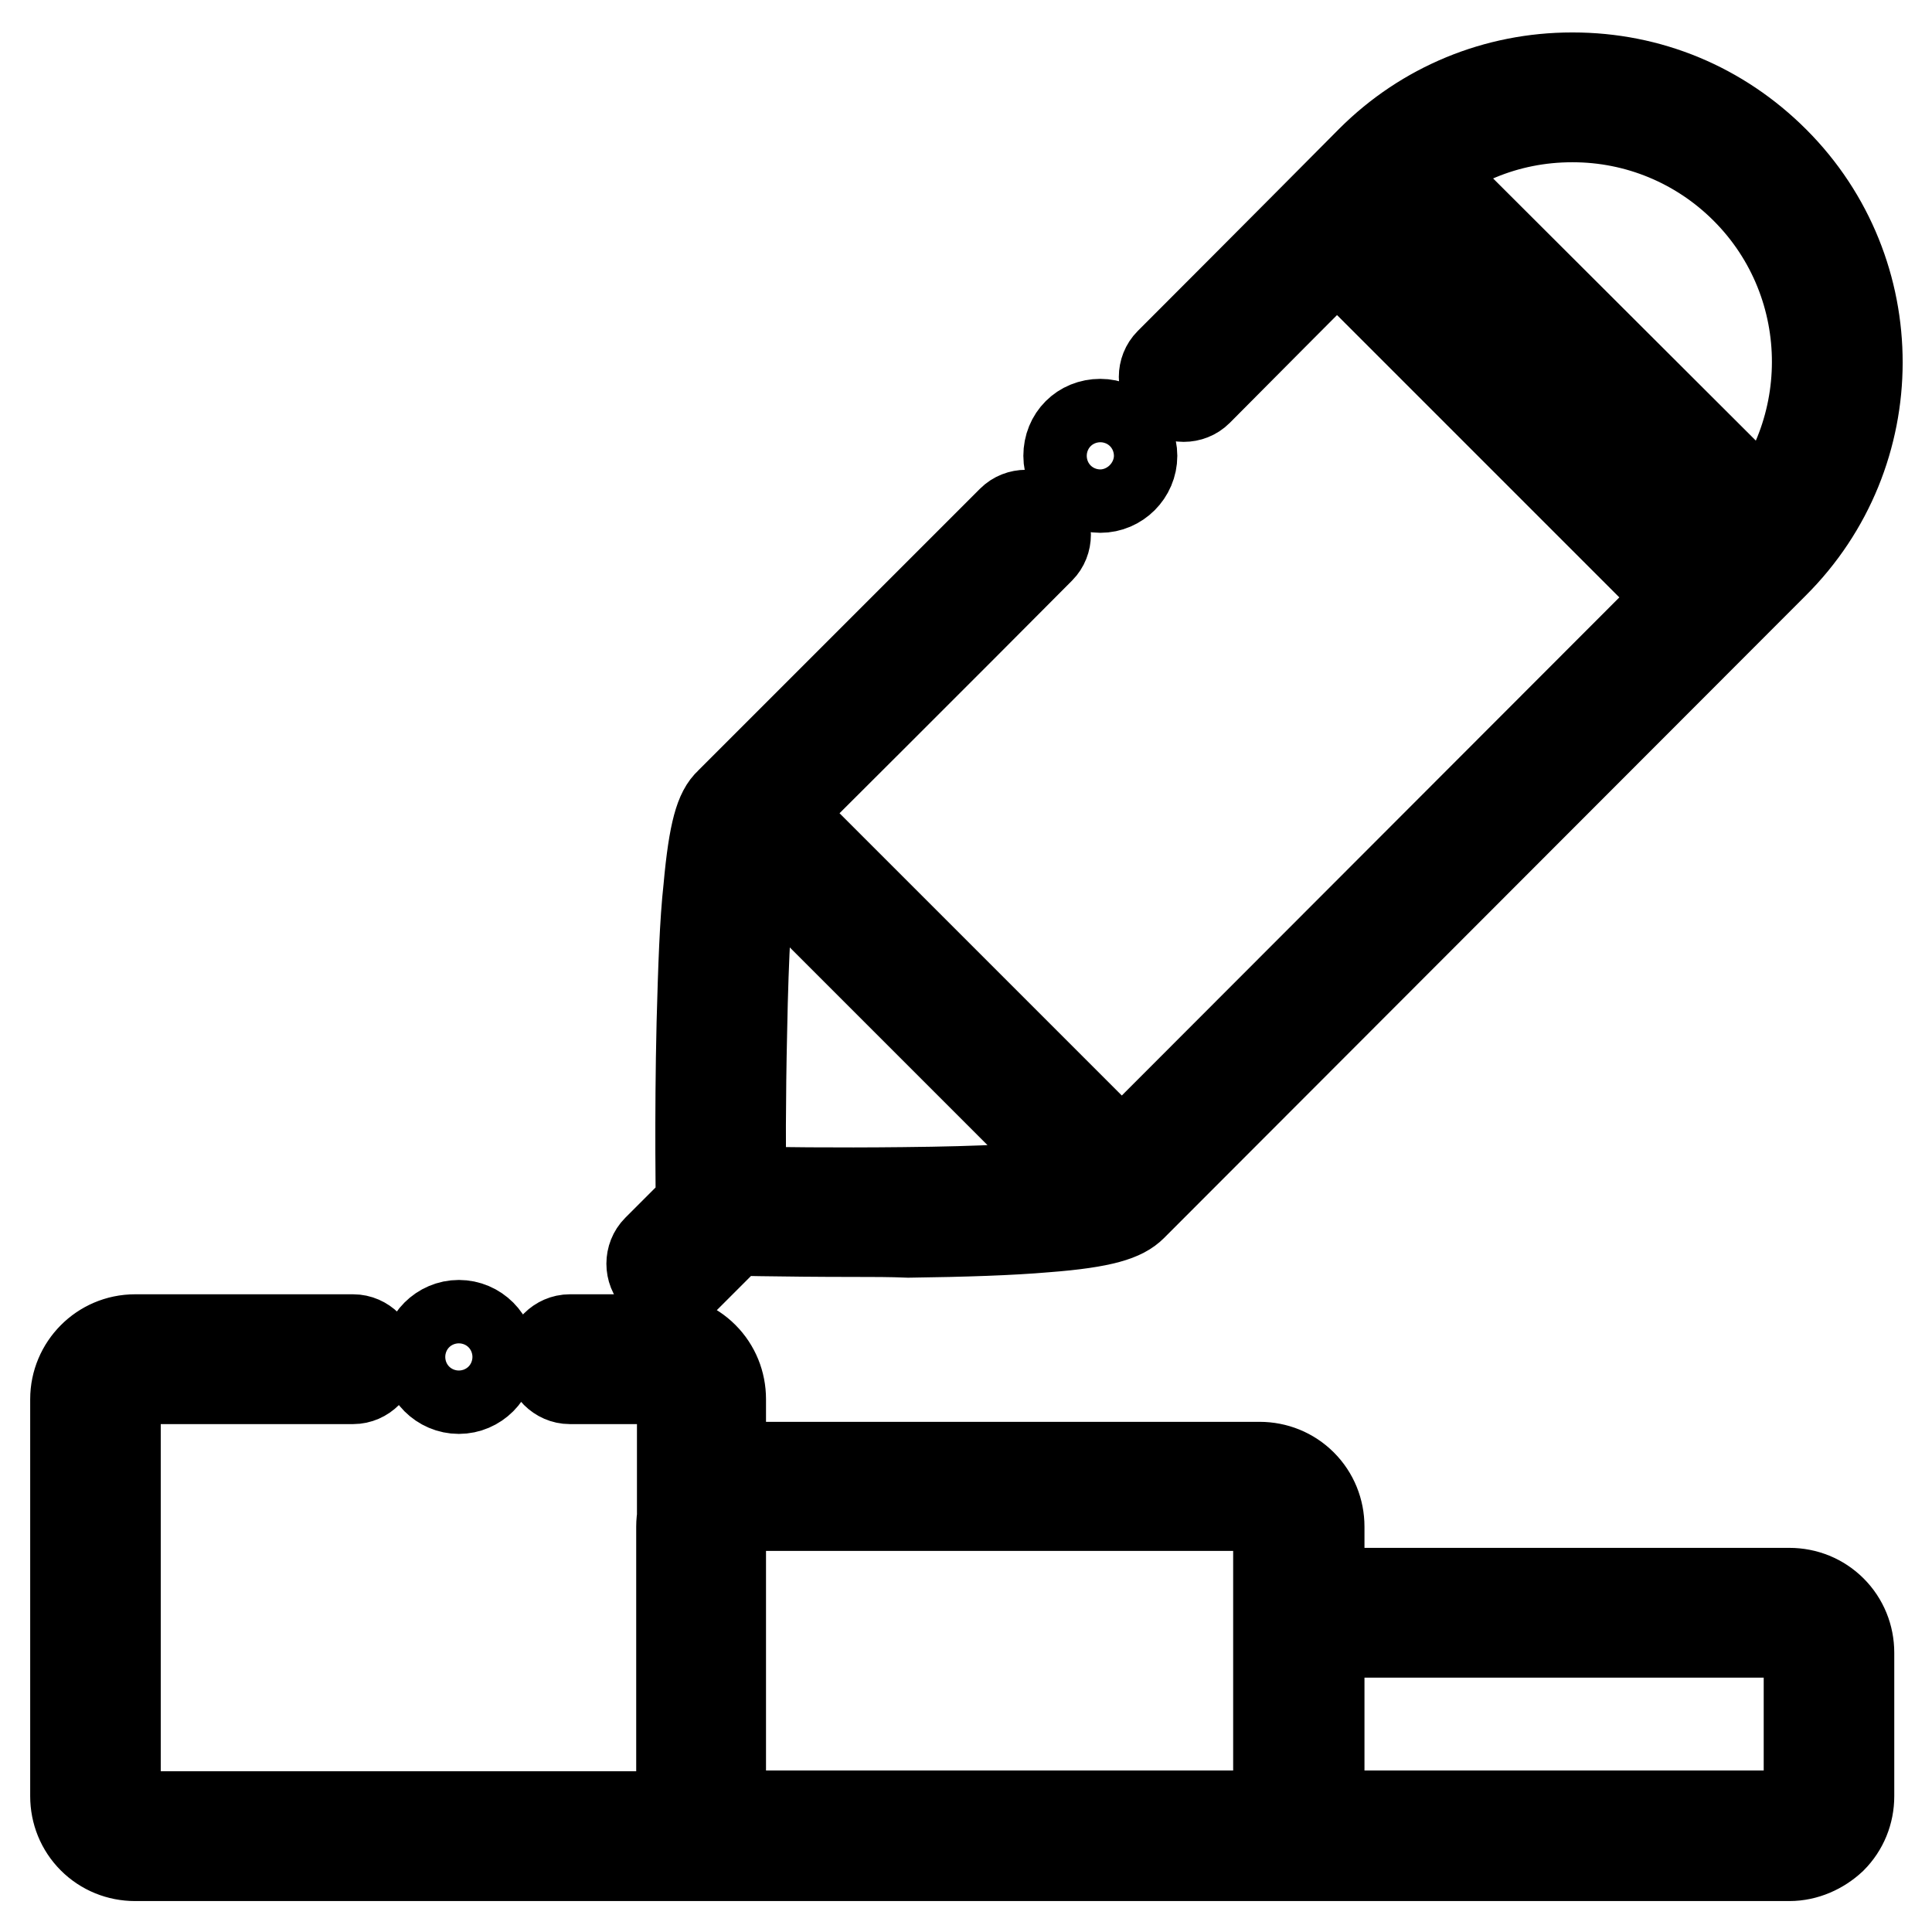
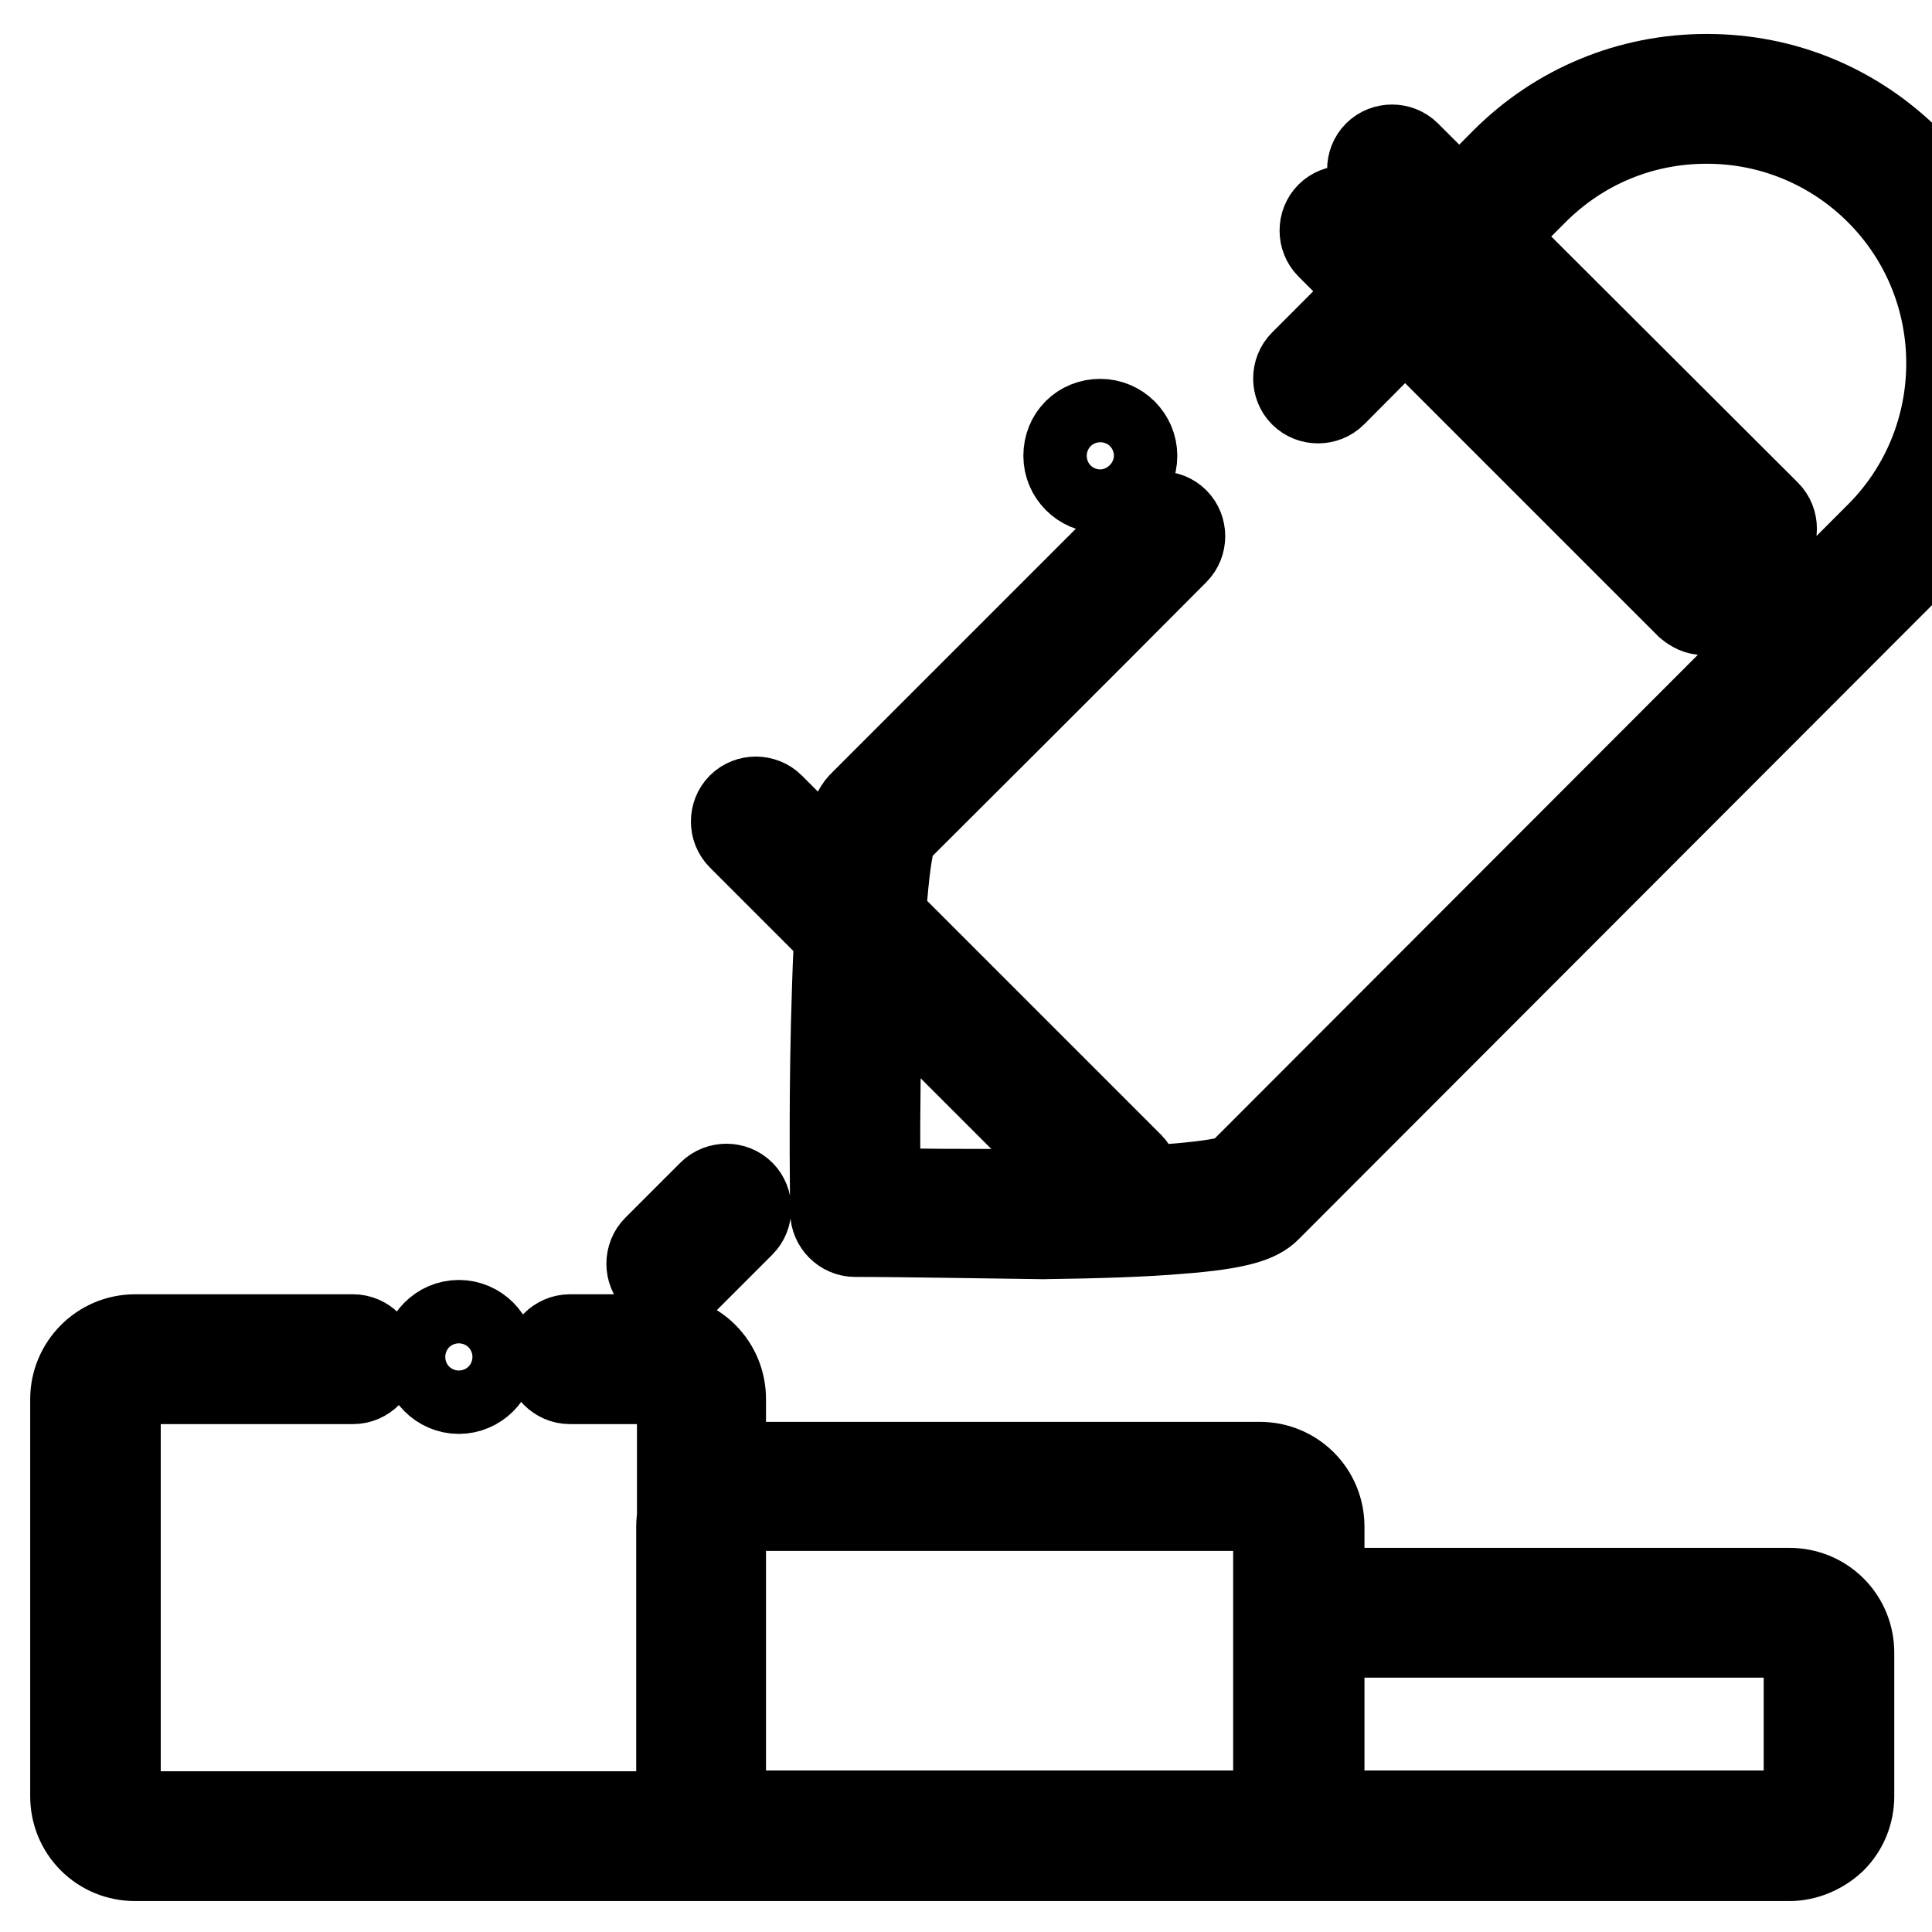
<svg xmlns="http://www.w3.org/2000/svg" version="1.1" x="0px" y="0px" viewBox="0 0 256 256" enable-background="new 0 0 256 256" xml:space="preserve">
  <g>
-     <path stroke-width="12" fill-opacity="0" stroke="#000000" d="M113.3,163.2c-9.7,0-17.7-0.2-17.8-0.2c-1.4,0-2.6-1.2-2.6-2.6c0-0.1-0.2-12.3,0.1-24.8 c0.2-7.4,0.4-13.4,0.9-17.9c0.7-7.8,1.6-10.2,2.8-11.3c0,0,25.3-25.3,37.4-37.4c1-1,2.7-1,3.7,0c1,1,1,2.7,0,3.7 c-11.6,11.7-35.5,35.5-37.3,37.3c-0.4,0.7-1.8,4.8-2.2,26.7c-0.2,8.7-0.2,17.2-0.1,21.2c4.1,0.1,12.6,0.2,21.4,0.1 c22.1-0.2,26.2-1.7,26.8-2.1l84.9-85c12.6-12.6,12.7-33.2,0-45.9c-6.1-6.1-14.3-9.5-22.9-9.5h-0.1c-8.7,0-16.8,3.4-22.9,9.5 c0,0-12.8,12.8-26.7,26.8c-1,1-2.7,1-3.7,0c-1-1-1-2.7,0-3.7c13.9-13.9,26.7-26.8,26.7-26.8c7.1-7.1,16.6-11,26.6-11h0.1 c10.1,0,19.5,3.9,26.7,11.1c14.7,14.7,14.7,38.6-0.1,53.3l-85,85.1c-1.2,1.2-3.6,2.2-11.5,2.8c-4.6,0.4-10.7,0.6-18.1,0.7 C118,163.2,115.6,163.2,113.3,163.2z M89,170.1c-0.7,0-1.3-0.3-1.9-0.8c-1-1-1-2.7,0-3.7l7.3-7.3c1-1,2.7-1,3.7,0c1,1,1,2.7,0,3.7 l-7.3,7.3C90.3,169.9,89.6,170.1,89,170.1z M141.6,60.4c0,2.3,1.9,4.2,4.2,4.2c2.3,0,4.2-1.9,4.2-4.2s-1.9-4.2-4.2-4.2 C143.4,56.2,141.6,58,141.6,60.4z M56.6,179.8c0,2.3,1.9,4.2,4.2,4.2c2.3,0,4.2-1.9,4.2-4.2s-1.9-4.2-4.2-4.2 C58.5,175.6,56.6,177.5,56.6,179.8z M225.8,80.8c-0.7,0-1.3-0.3-1.9-0.8l-47.6-47.6c-1-1-1-2.7,0-3.7c1-1,2.7-1,3.7,0l47.6,47.6 c1,1,1,2.7,0,3.7C227.1,80.6,226.5,80.8,225.8,80.8z M232.1,72.7c-0.7,0-1.3-0.3-1.9-0.8l-47.6-47.6c-1-1-1-2.7,0-3.7 c1-1,2.7-1,3.7,0L234,68.2c1,1,1,2.7,0,3.7C233.5,72.4,232.8,72.7,232.1,72.7z M147.8,159.1c-0.7,0-1.3-0.3-1.9-0.8l-47.6-47.6 c-1-1-1-2.7,0-3.7c1-1,2.7-1,3.7,0l47.6,47.6c1,1,1,2.7,0,3.7C149.2,158.9,148.5,159.1,147.8,159.1L147.8,159.1z M17.9,245.9 c-2.1,0-4.1-0.8-5.6-2.3c-1.5-1.5-2.3-3.5-2.3-5.6v-52.6c0-4.3,3.5-7.9,7.9-7.9h28.9c1.4,0,2.6,1.2,2.6,2.6s-1.2,2.6-2.6,2.6H17.9 c-1.4,0-2.6,1.2-2.6,2.6V238c0,0.7,0.3,1.4,0.8,1.9c0.5,0.5,1.2,0.8,1.9,0.8h72.4v-55.3c0-0.7-0.3-1.4-0.8-1.9s-1.2-0.8-1.9-0.8 H75.5c-1.4,0-2.6-1.2-2.6-2.6s1.2-2.6,2.6-2.6h12.1c2.1,0,4.1,0.8,5.6,2.3c1.5,1.5,2.3,3.5,2.3,5.6v57.9c0,1.4-1.2,2.6-2.6,2.6 H17.9z M172.1,245.9H92.9c-1.4,0-2.6-1.2-2.6-2.6v-41c0-4.3,3.5-7.9,7.9-7.9h68.7c2.1,0,4.1,0.8,5.6,2.3c1.5,1.5,2.3,3.5,2.3,5.6 v41C174.7,244.7,173.5,245.9,172.1,245.9z M95.5,240.6h73.9v-38.4c0-0.7-0.3-1.4-0.8-1.9c-0.5-0.5-1.2-0.8-1.9-0.8H98.1 c-1.4,0-2.6,1.2-2.6,2.6V240.6z M237.1,245.9h-65c-1.4,0-2.6-1.2-2.6-2.6V219c0-2.1,0.8-4.1,2.3-5.6c1.5-1.5,3.5-2.3,5.6-2.3h59.7 c2.1,0,4.1,0.8,5.6,2.3c1.5,1.5,2.3,3.5,2.3,5.6V238c0,2.1-0.8,4.1-2.3,5.6C241.2,245,239.2,245.9,237.1,245.9z M174.7,240.6h62.4 c1.4,0,2.6-1.2,2.6-2.6V219c0-0.7-0.3-1.4-0.8-1.9c-0.5-0.5-1.2-0.8-1.9-0.8h-59.7c-1.4,0-2.6,1.2-2.6,2.6V240.6z" />
+     <path stroke-width="12" fill-opacity="0" stroke="#000000" d="M113.3,163.2c-1.4,0-2.6-1.2-2.6-2.6c0-0.1-0.2-12.3,0.1-24.8 c0.2-7.4,0.4-13.4,0.9-17.9c0.7-7.8,1.6-10.2,2.8-11.3c0,0,25.3-25.3,37.4-37.4c1-1,2.7-1,3.7,0c1,1,1,2.7,0,3.7 c-11.6,11.7-35.5,35.5-37.3,37.3c-0.4,0.7-1.8,4.8-2.2,26.7c-0.2,8.7-0.2,17.2-0.1,21.2c4.1,0.1,12.6,0.2,21.4,0.1 c22.1-0.2,26.2-1.7,26.8-2.1l84.9-85c12.6-12.6,12.7-33.2,0-45.9c-6.1-6.1-14.3-9.5-22.9-9.5h-0.1c-8.7,0-16.8,3.4-22.9,9.5 c0,0-12.8,12.8-26.7,26.8c-1,1-2.7,1-3.7,0c-1-1-1-2.7,0-3.7c13.9-13.9,26.7-26.8,26.7-26.8c7.1-7.1,16.6-11,26.6-11h0.1 c10.1,0,19.5,3.9,26.7,11.1c14.7,14.7,14.7,38.6-0.1,53.3l-85,85.1c-1.2,1.2-3.6,2.2-11.5,2.8c-4.6,0.4-10.7,0.6-18.1,0.7 C118,163.2,115.6,163.2,113.3,163.2z M89,170.1c-0.7,0-1.3-0.3-1.9-0.8c-1-1-1-2.7,0-3.7l7.3-7.3c1-1,2.7-1,3.7,0c1,1,1,2.7,0,3.7 l-7.3,7.3C90.3,169.9,89.6,170.1,89,170.1z M141.6,60.4c0,2.3,1.9,4.2,4.2,4.2c2.3,0,4.2-1.9,4.2-4.2s-1.9-4.2-4.2-4.2 C143.4,56.2,141.6,58,141.6,60.4z M56.6,179.8c0,2.3,1.9,4.2,4.2,4.2c2.3,0,4.2-1.9,4.2-4.2s-1.9-4.2-4.2-4.2 C58.5,175.6,56.6,177.5,56.6,179.8z M225.8,80.8c-0.7,0-1.3-0.3-1.9-0.8l-47.6-47.6c-1-1-1-2.7,0-3.7c1-1,2.7-1,3.7,0l47.6,47.6 c1,1,1,2.7,0,3.7C227.1,80.6,226.5,80.8,225.8,80.8z M232.1,72.7c-0.7,0-1.3-0.3-1.9-0.8l-47.6-47.6c-1-1-1-2.7,0-3.7 c1-1,2.7-1,3.7,0L234,68.2c1,1,1,2.7,0,3.7C233.5,72.4,232.8,72.7,232.1,72.7z M147.8,159.1c-0.7,0-1.3-0.3-1.9-0.8l-47.6-47.6 c-1-1-1-2.7,0-3.7c1-1,2.7-1,3.7,0l47.6,47.6c1,1,1,2.7,0,3.7C149.2,158.9,148.5,159.1,147.8,159.1L147.8,159.1z M17.9,245.9 c-2.1,0-4.1-0.8-5.6-2.3c-1.5-1.5-2.3-3.5-2.3-5.6v-52.6c0-4.3,3.5-7.9,7.9-7.9h28.9c1.4,0,2.6,1.2,2.6,2.6s-1.2,2.6-2.6,2.6H17.9 c-1.4,0-2.6,1.2-2.6,2.6V238c0,0.7,0.3,1.4,0.8,1.9c0.5,0.5,1.2,0.8,1.9,0.8h72.4v-55.3c0-0.7-0.3-1.4-0.8-1.9s-1.2-0.8-1.9-0.8 H75.5c-1.4,0-2.6-1.2-2.6-2.6s1.2-2.6,2.6-2.6h12.1c2.1,0,4.1,0.8,5.6,2.3c1.5,1.5,2.3,3.5,2.3,5.6v57.9c0,1.4-1.2,2.6-2.6,2.6 H17.9z M172.1,245.9H92.9c-1.4,0-2.6-1.2-2.6-2.6v-41c0-4.3,3.5-7.9,7.9-7.9h68.7c2.1,0,4.1,0.8,5.6,2.3c1.5,1.5,2.3,3.5,2.3,5.6 v41C174.7,244.7,173.5,245.9,172.1,245.9z M95.5,240.6h73.9v-38.4c0-0.7-0.3-1.4-0.8-1.9c-0.5-0.5-1.2-0.8-1.9-0.8H98.1 c-1.4,0-2.6,1.2-2.6,2.6V240.6z M237.1,245.9h-65c-1.4,0-2.6-1.2-2.6-2.6V219c0-2.1,0.8-4.1,2.3-5.6c1.5-1.5,3.5-2.3,5.6-2.3h59.7 c2.1,0,4.1,0.8,5.6,2.3c1.5,1.5,2.3,3.5,2.3,5.6V238c0,2.1-0.8,4.1-2.3,5.6C241.2,245,239.2,245.9,237.1,245.9z M174.7,240.6h62.4 c1.4,0,2.6-1.2,2.6-2.6V219c0-0.7-0.3-1.4-0.8-1.9c-0.5-0.5-1.2-0.8-1.9-0.8h-59.7c-1.4,0-2.6,1.2-2.6,2.6V240.6z" />
  </g>
</svg>